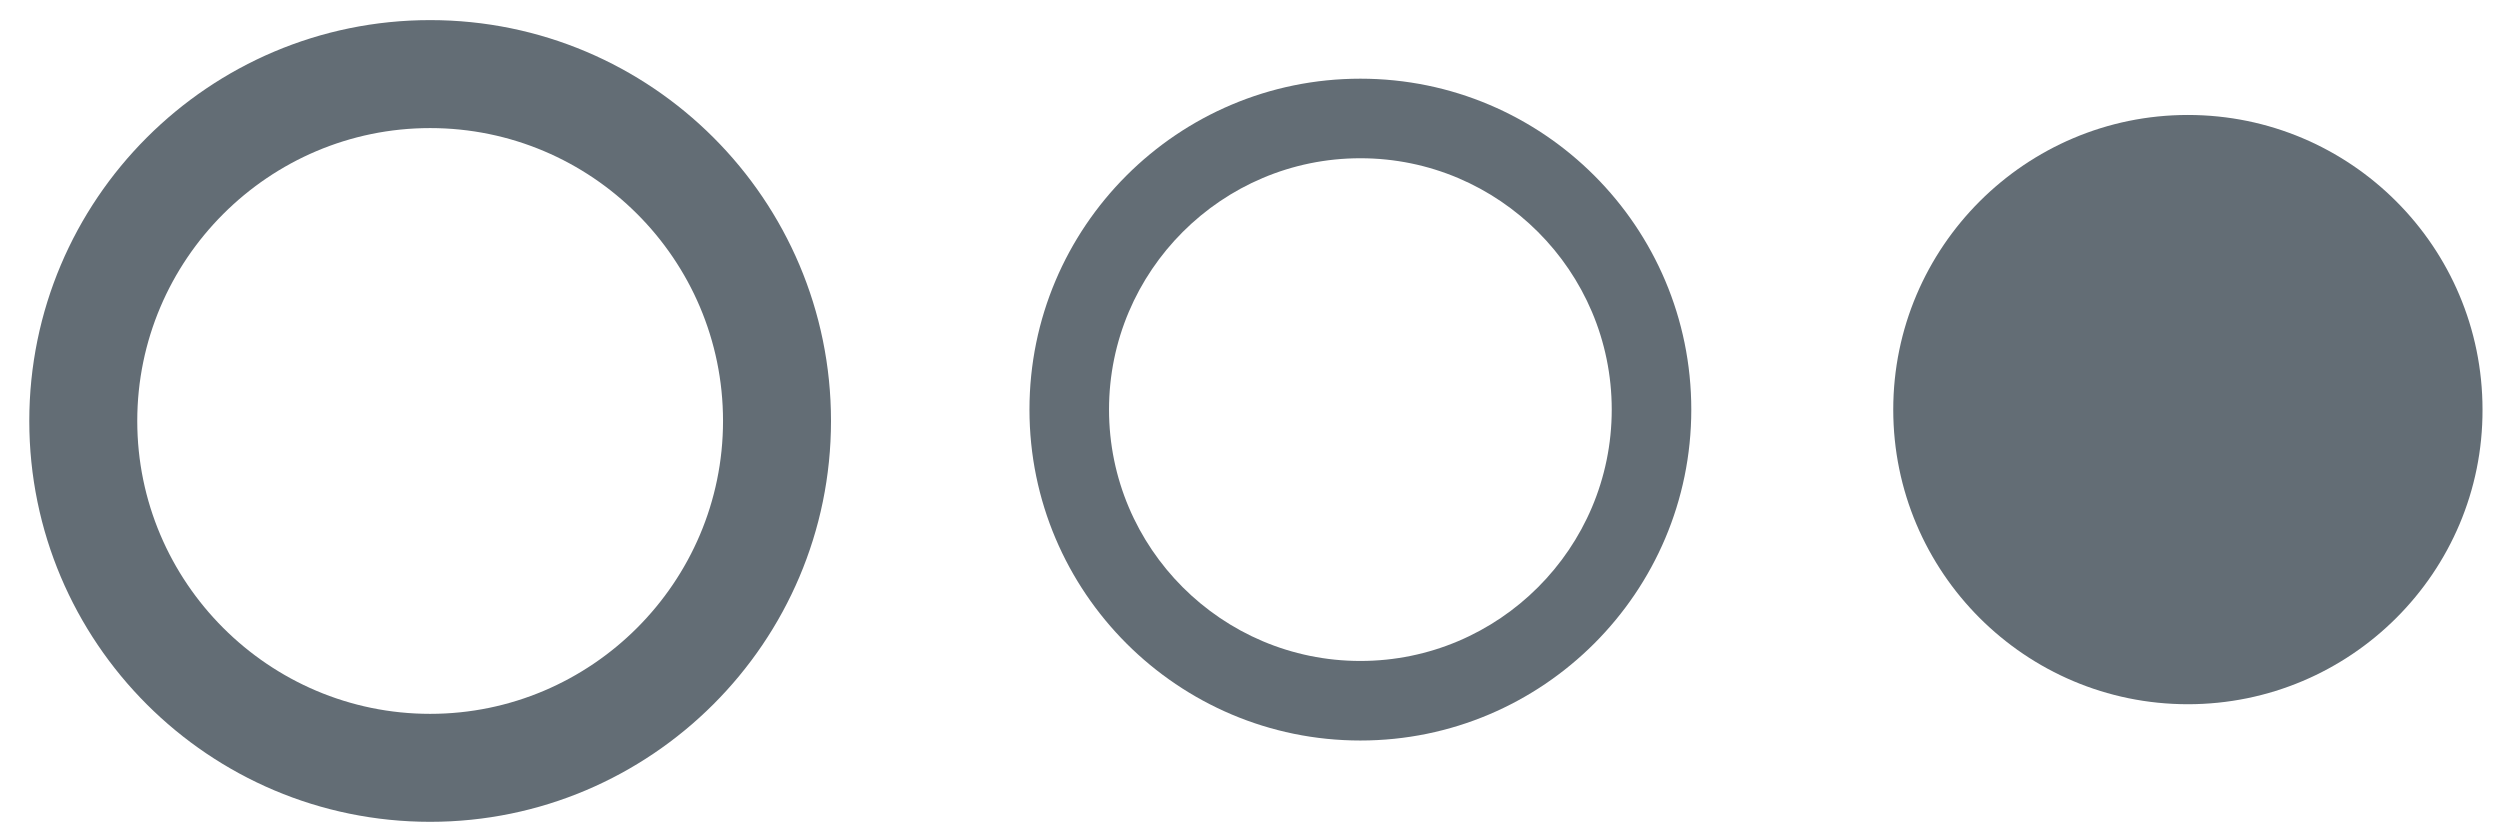
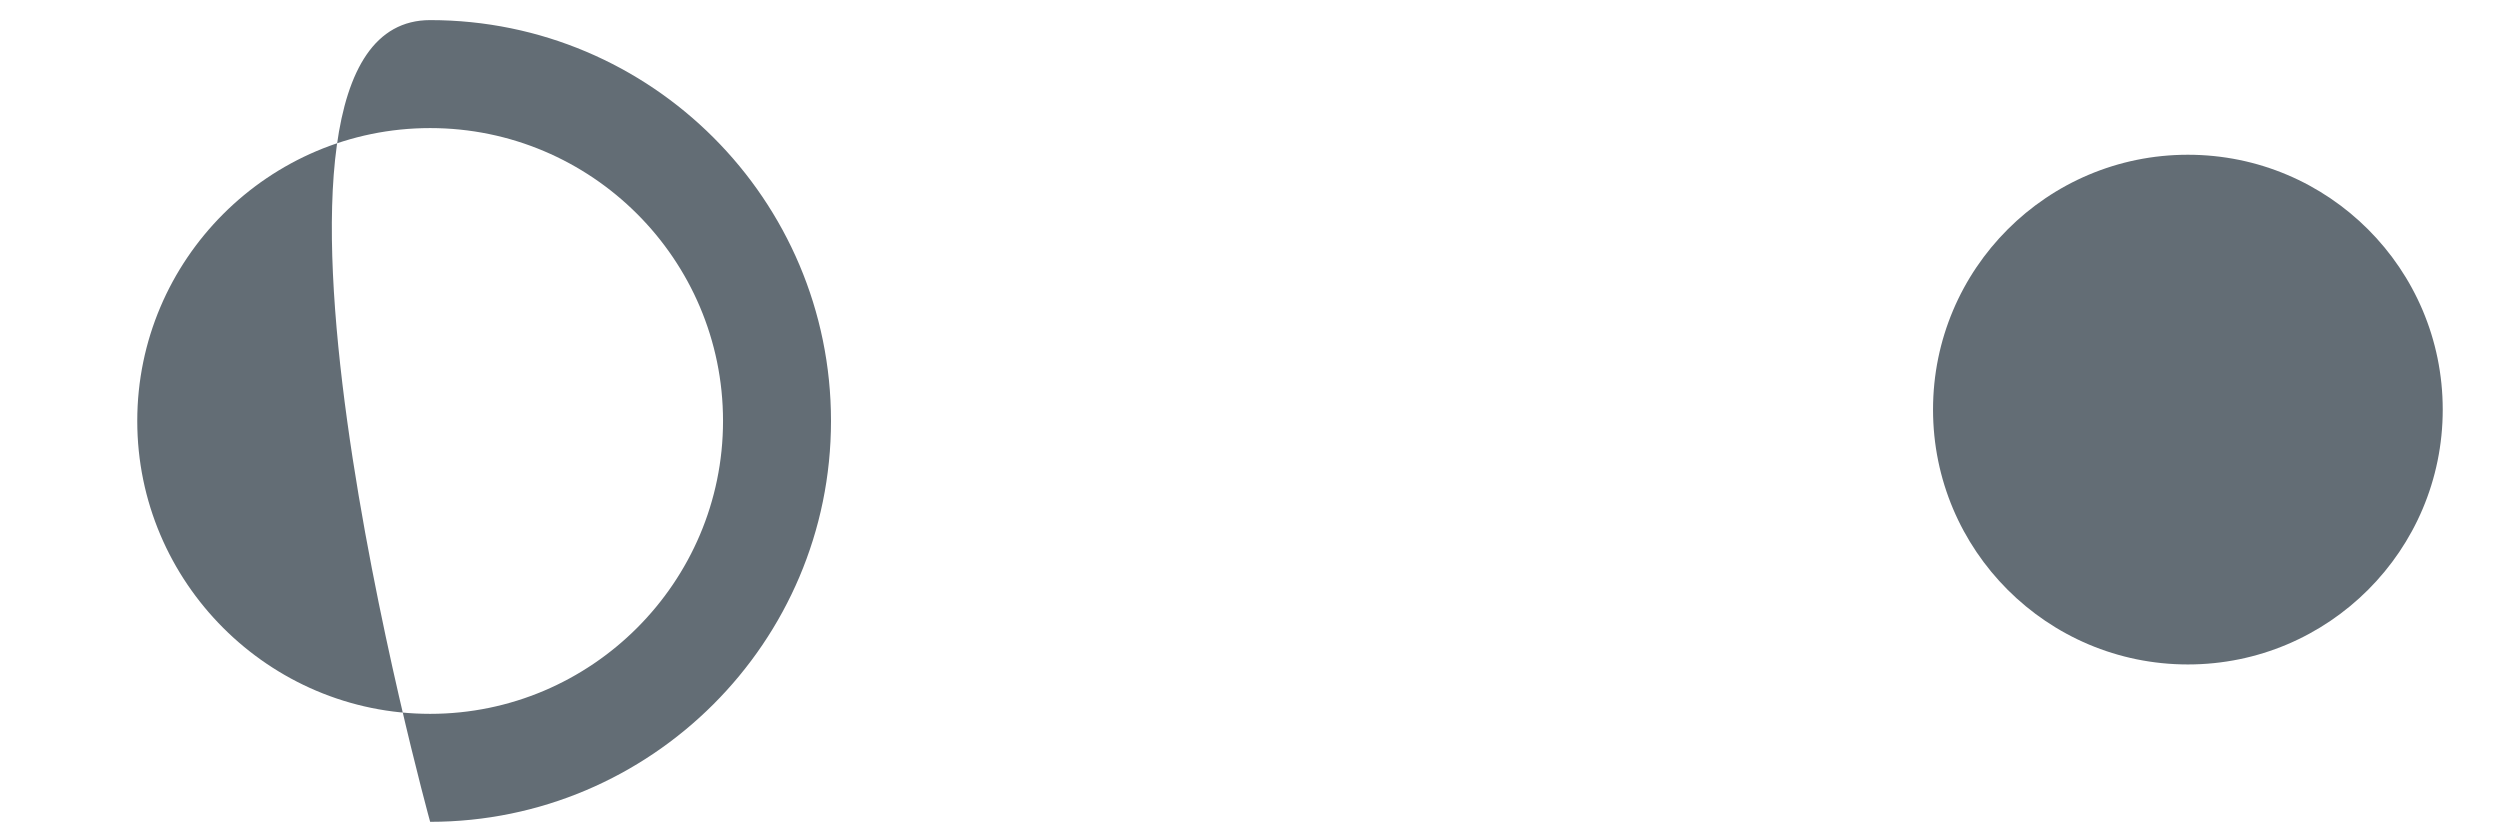
<svg xmlns="http://www.w3.org/2000/svg" version="1.1" id="Layer_1" x="0px" y="0px" viewBox="0 0 571.9 191.9" style="enable-background:new 0 0 571.9 191.9;" xml:space="preserve">
  <style type="text/css">
	.st0{fill:#636D75;}
</style>
-   <path class="st0" d="M311.2,169.4c-41.7,0-75.7-33.9-75.7-75.7S269.4,18,311.2,18s75.7,33.9,75.7,75.7S352.9,169.4,311.2,169.4z   M311.2,36.2c-31.7,0-57.5,25.8-57.5,57.5s25.8,57.5,57.5,57.5s57.5-25.8,57.5-57.5S342.9,36.2,311.2,36.2z" />
  <g>
    <circle class="st0" cx="500.5" cy="93.7" r="58.3" />
-     <path class="st0" d="M500.5,161.1c-37.2,0-67.4-30.2-67.4-67.4s30.3-67.4,67.4-67.4c37.2,0,67.4,30.2,67.4,67.4   C568,130.9,537.7,161.1,500.5,161.1z M500.5,44.4c-27.2,0-49.3,22.1-49.3,49.3s22.1,49.3,49.3,49.3c27.2,0,49.3-22.1,49.3-49.3   S527.7,44.4,500.5,44.4z" />
  </g>
-   <path class="st0" d="M98.4,188c-50.6,0-91.7-41.1-91.7-91.7S47.8,4.6,98.4,4.6s91.7,41.1,91.7,91.7S148.9,188,98.4,188z M98.4,29.3  c-36.9,0-67,30.1-67,67s30.1,67,67,67s67-30.1,67-67C165.4,59.3,135.3,29.3,98.4,29.3z" />
+   <path class="st0" d="M98.4,188S47.8,4.6,98.4,4.6s91.7,41.1,91.7,91.7S148.9,188,98.4,188z M98.4,29.3  c-36.9,0-67,30.1-67,67s30.1,67,67,67s67-30.1,67-67C165.4,59.3,135.3,29.3,98.4,29.3z" />
</svg>